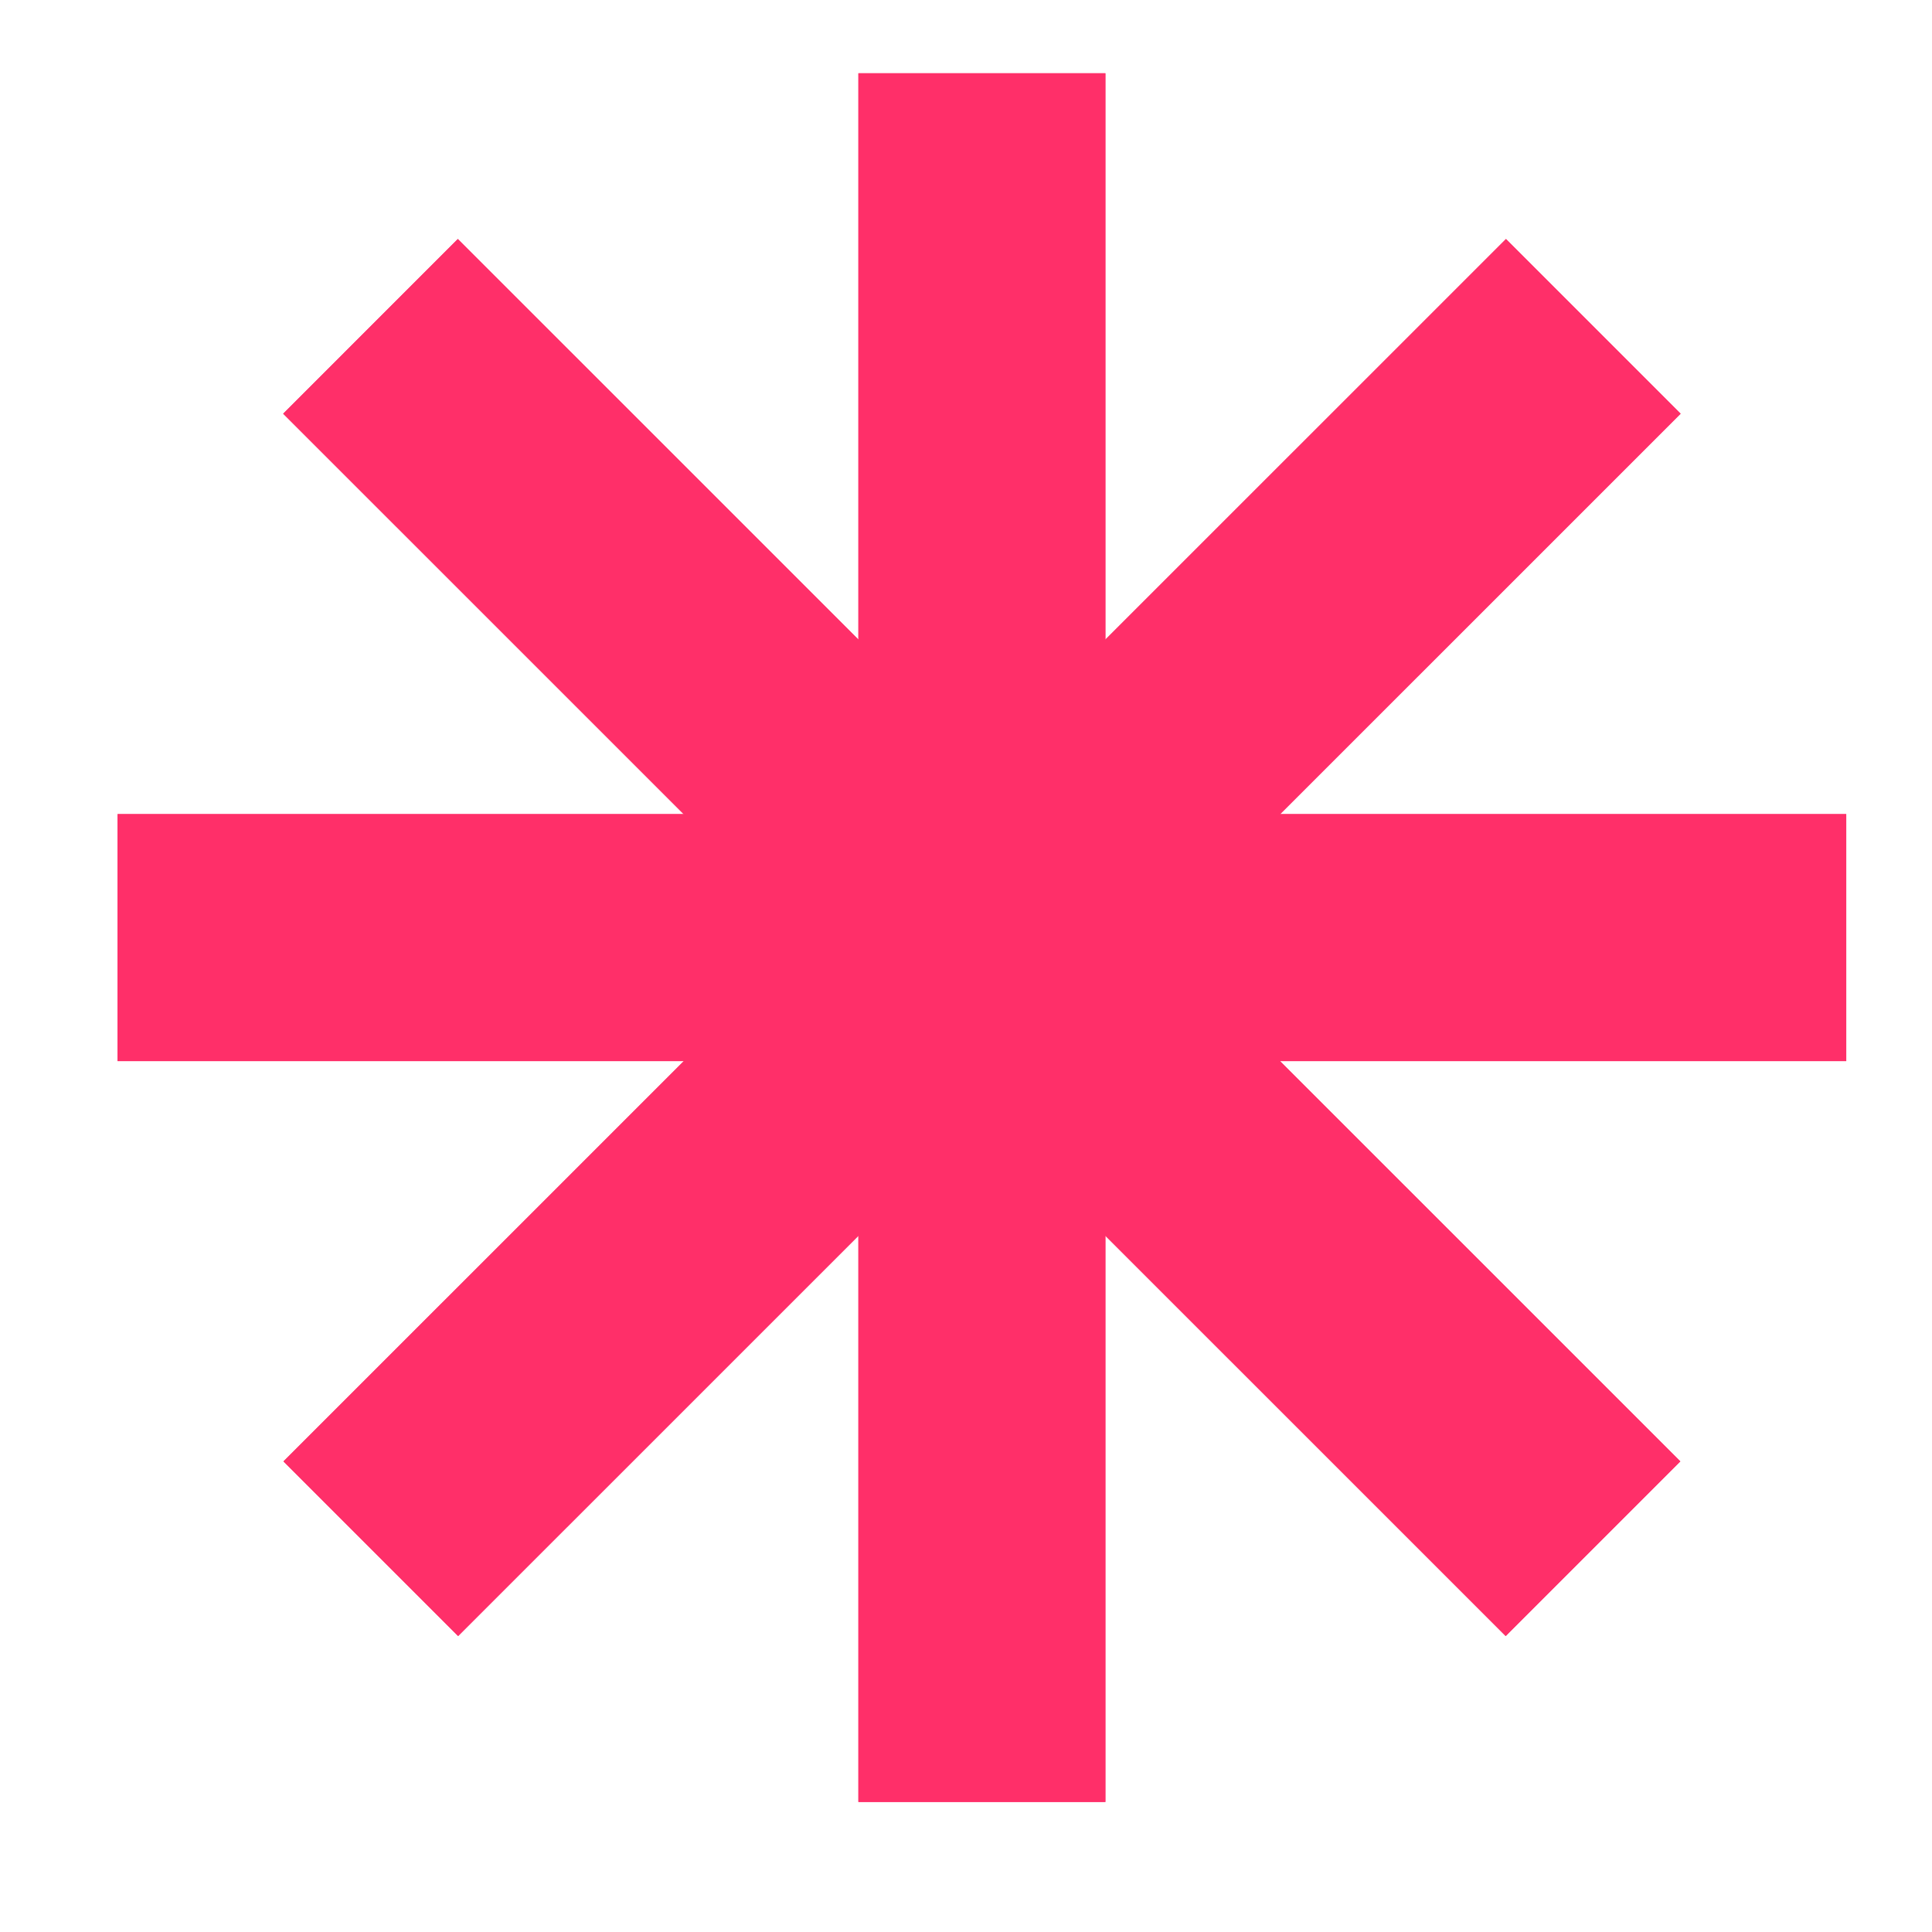
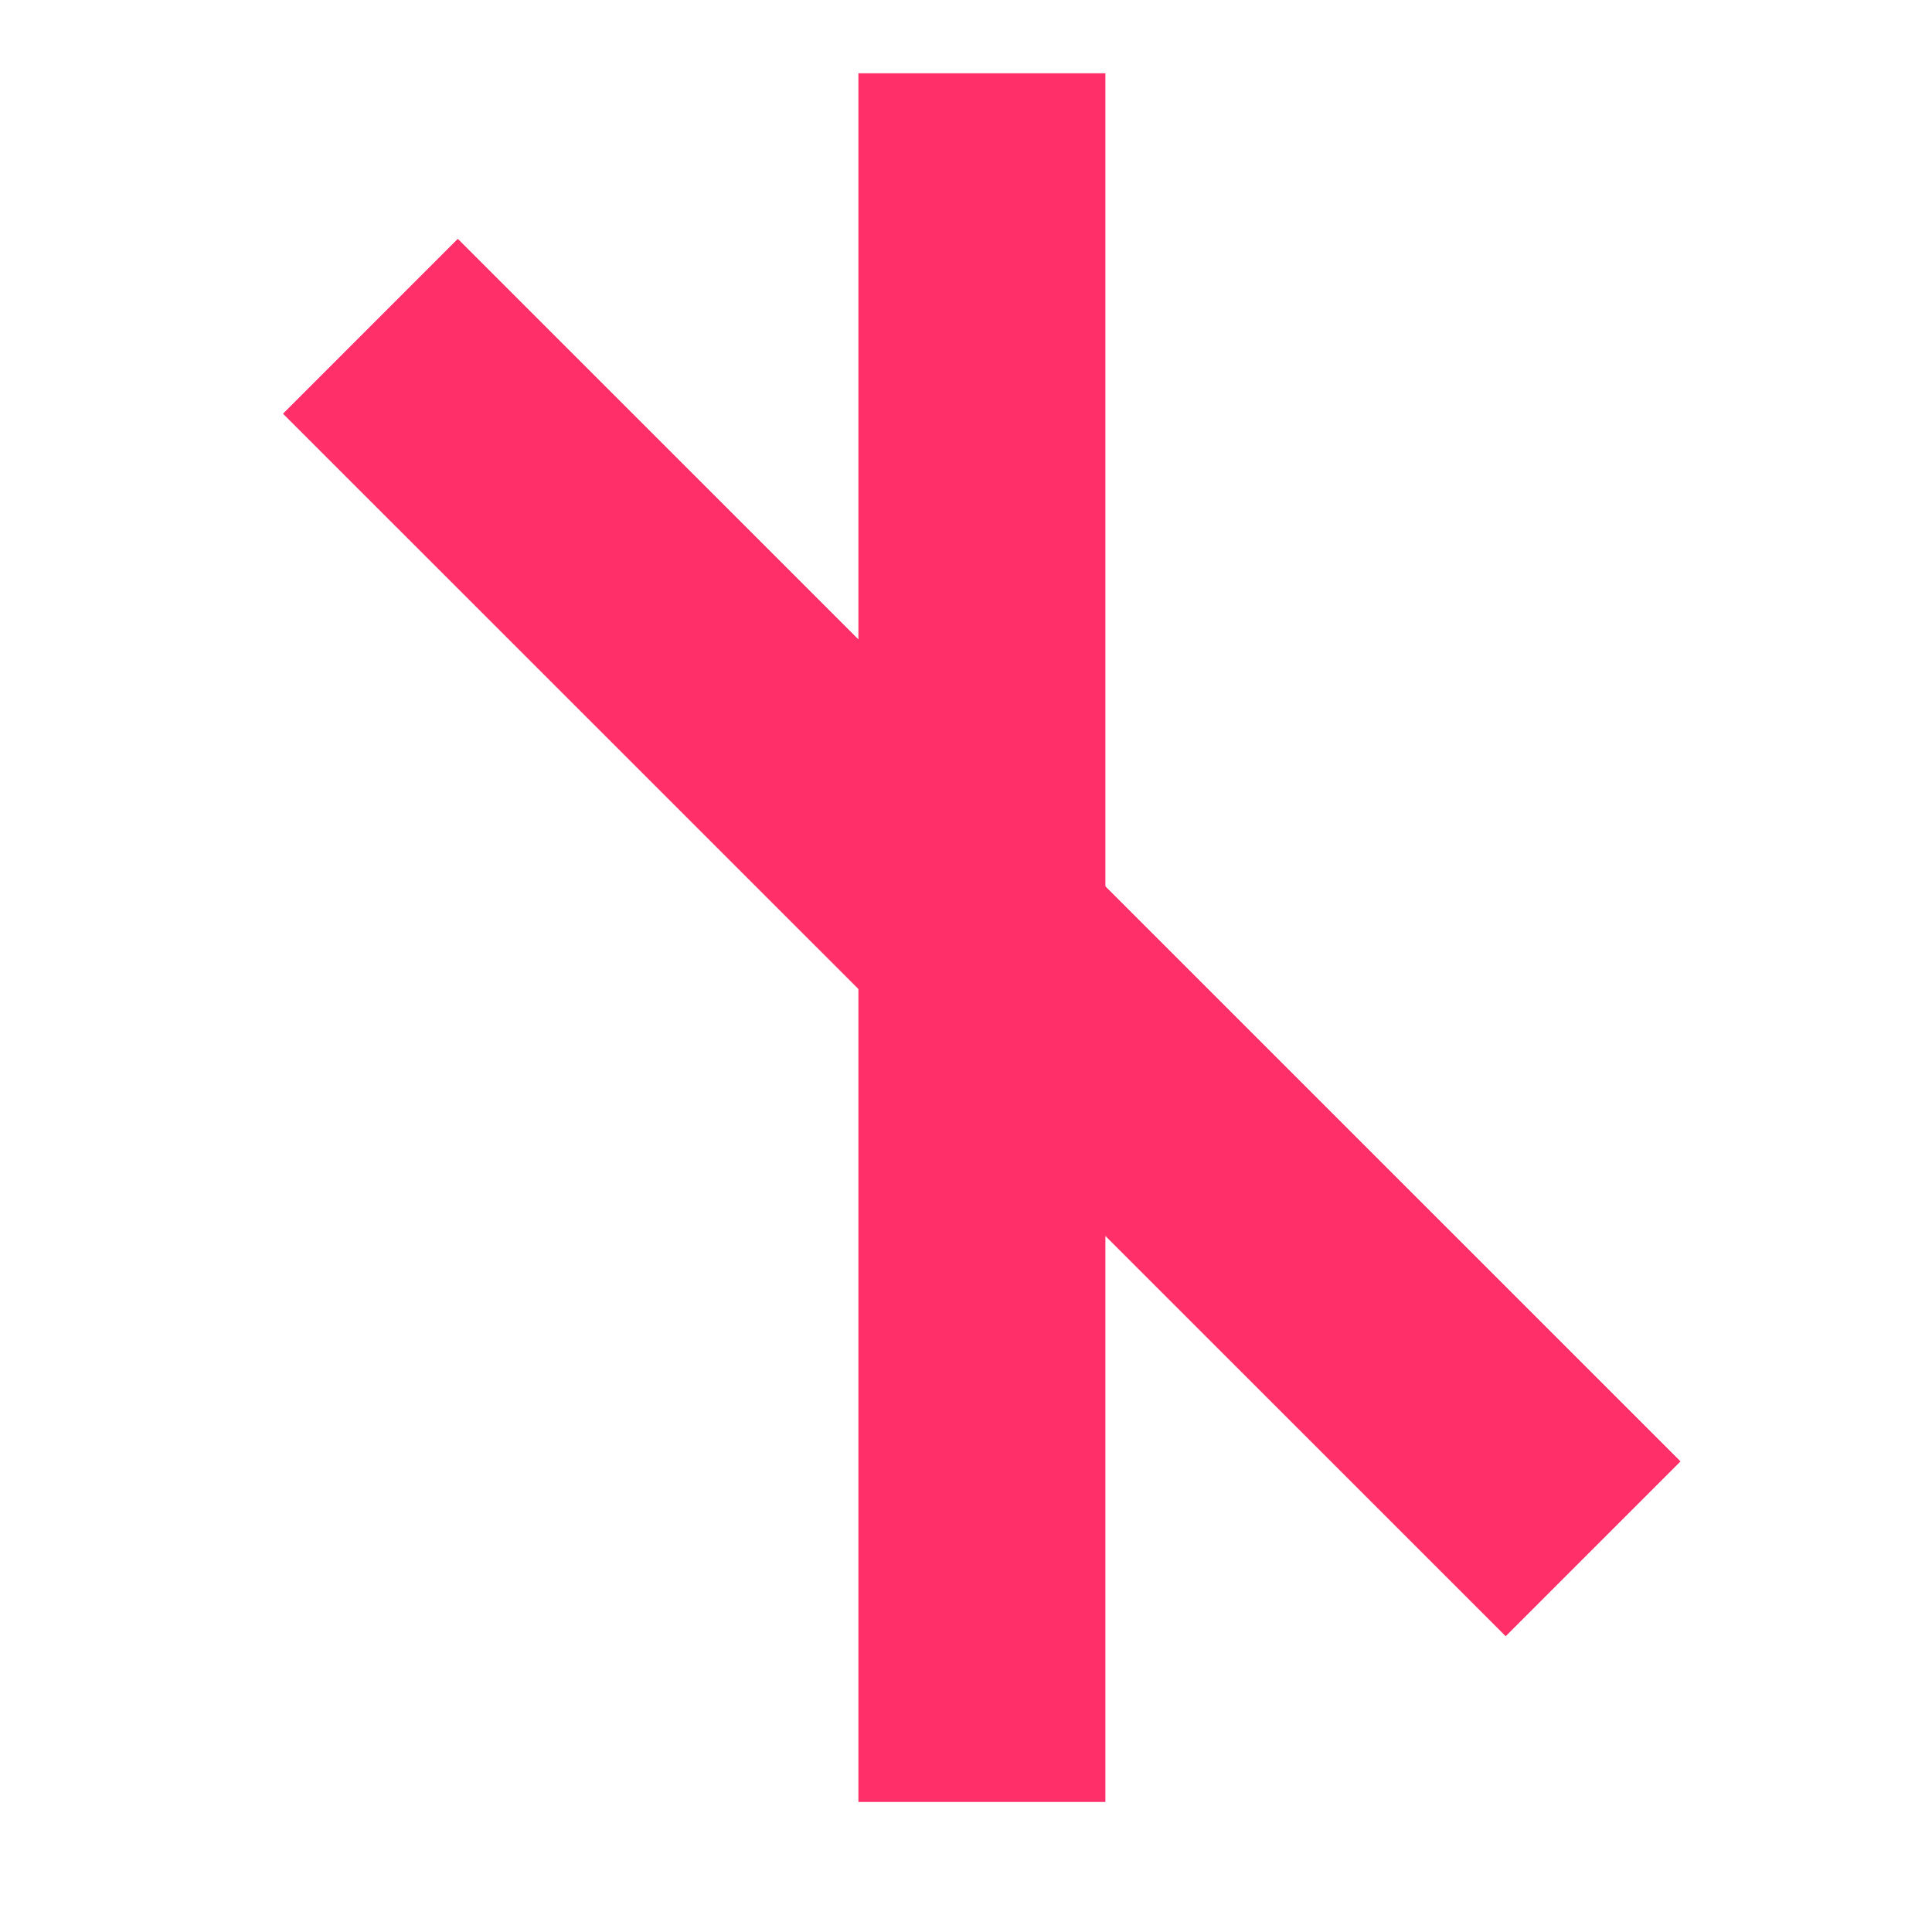
<svg xmlns="http://www.w3.org/2000/svg" width="13" height="13" viewBox="0 0 13 13" fill="none">
-   <path d="M10.721 2.196L2.495 10.421" stroke="#FF2F69" stroke-width="1.662" />
-   <path d="M10.721 2.196L2.495 10.421" stroke="#FF2F69" stroke-width="1.662" />
  <path d="M2.493 2.196L10.719 10.421" stroke="#FF2F69" stroke-width="1.662" />
  <path d="M2.493 2.196L10.719 10.421" stroke="#FF2F69" stroke-width="1.662" />
-   <path d="M0.791 6.309L12.423 6.309" stroke="#FF2F69" stroke-width="1.662" />
-   <path d="M0.791 6.309L12.423 6.309" stroke="#FF2F69" stroke-width="1.662" />
-   <path d="M6.607 12.125L6.607 0.493" stroke="#FF2F69" stroke-width="1.662" />
  <path d="M6.607 12.125L6.607 0.493" stroke="#FF2F69" stroke-width="1.662" />
</svg>